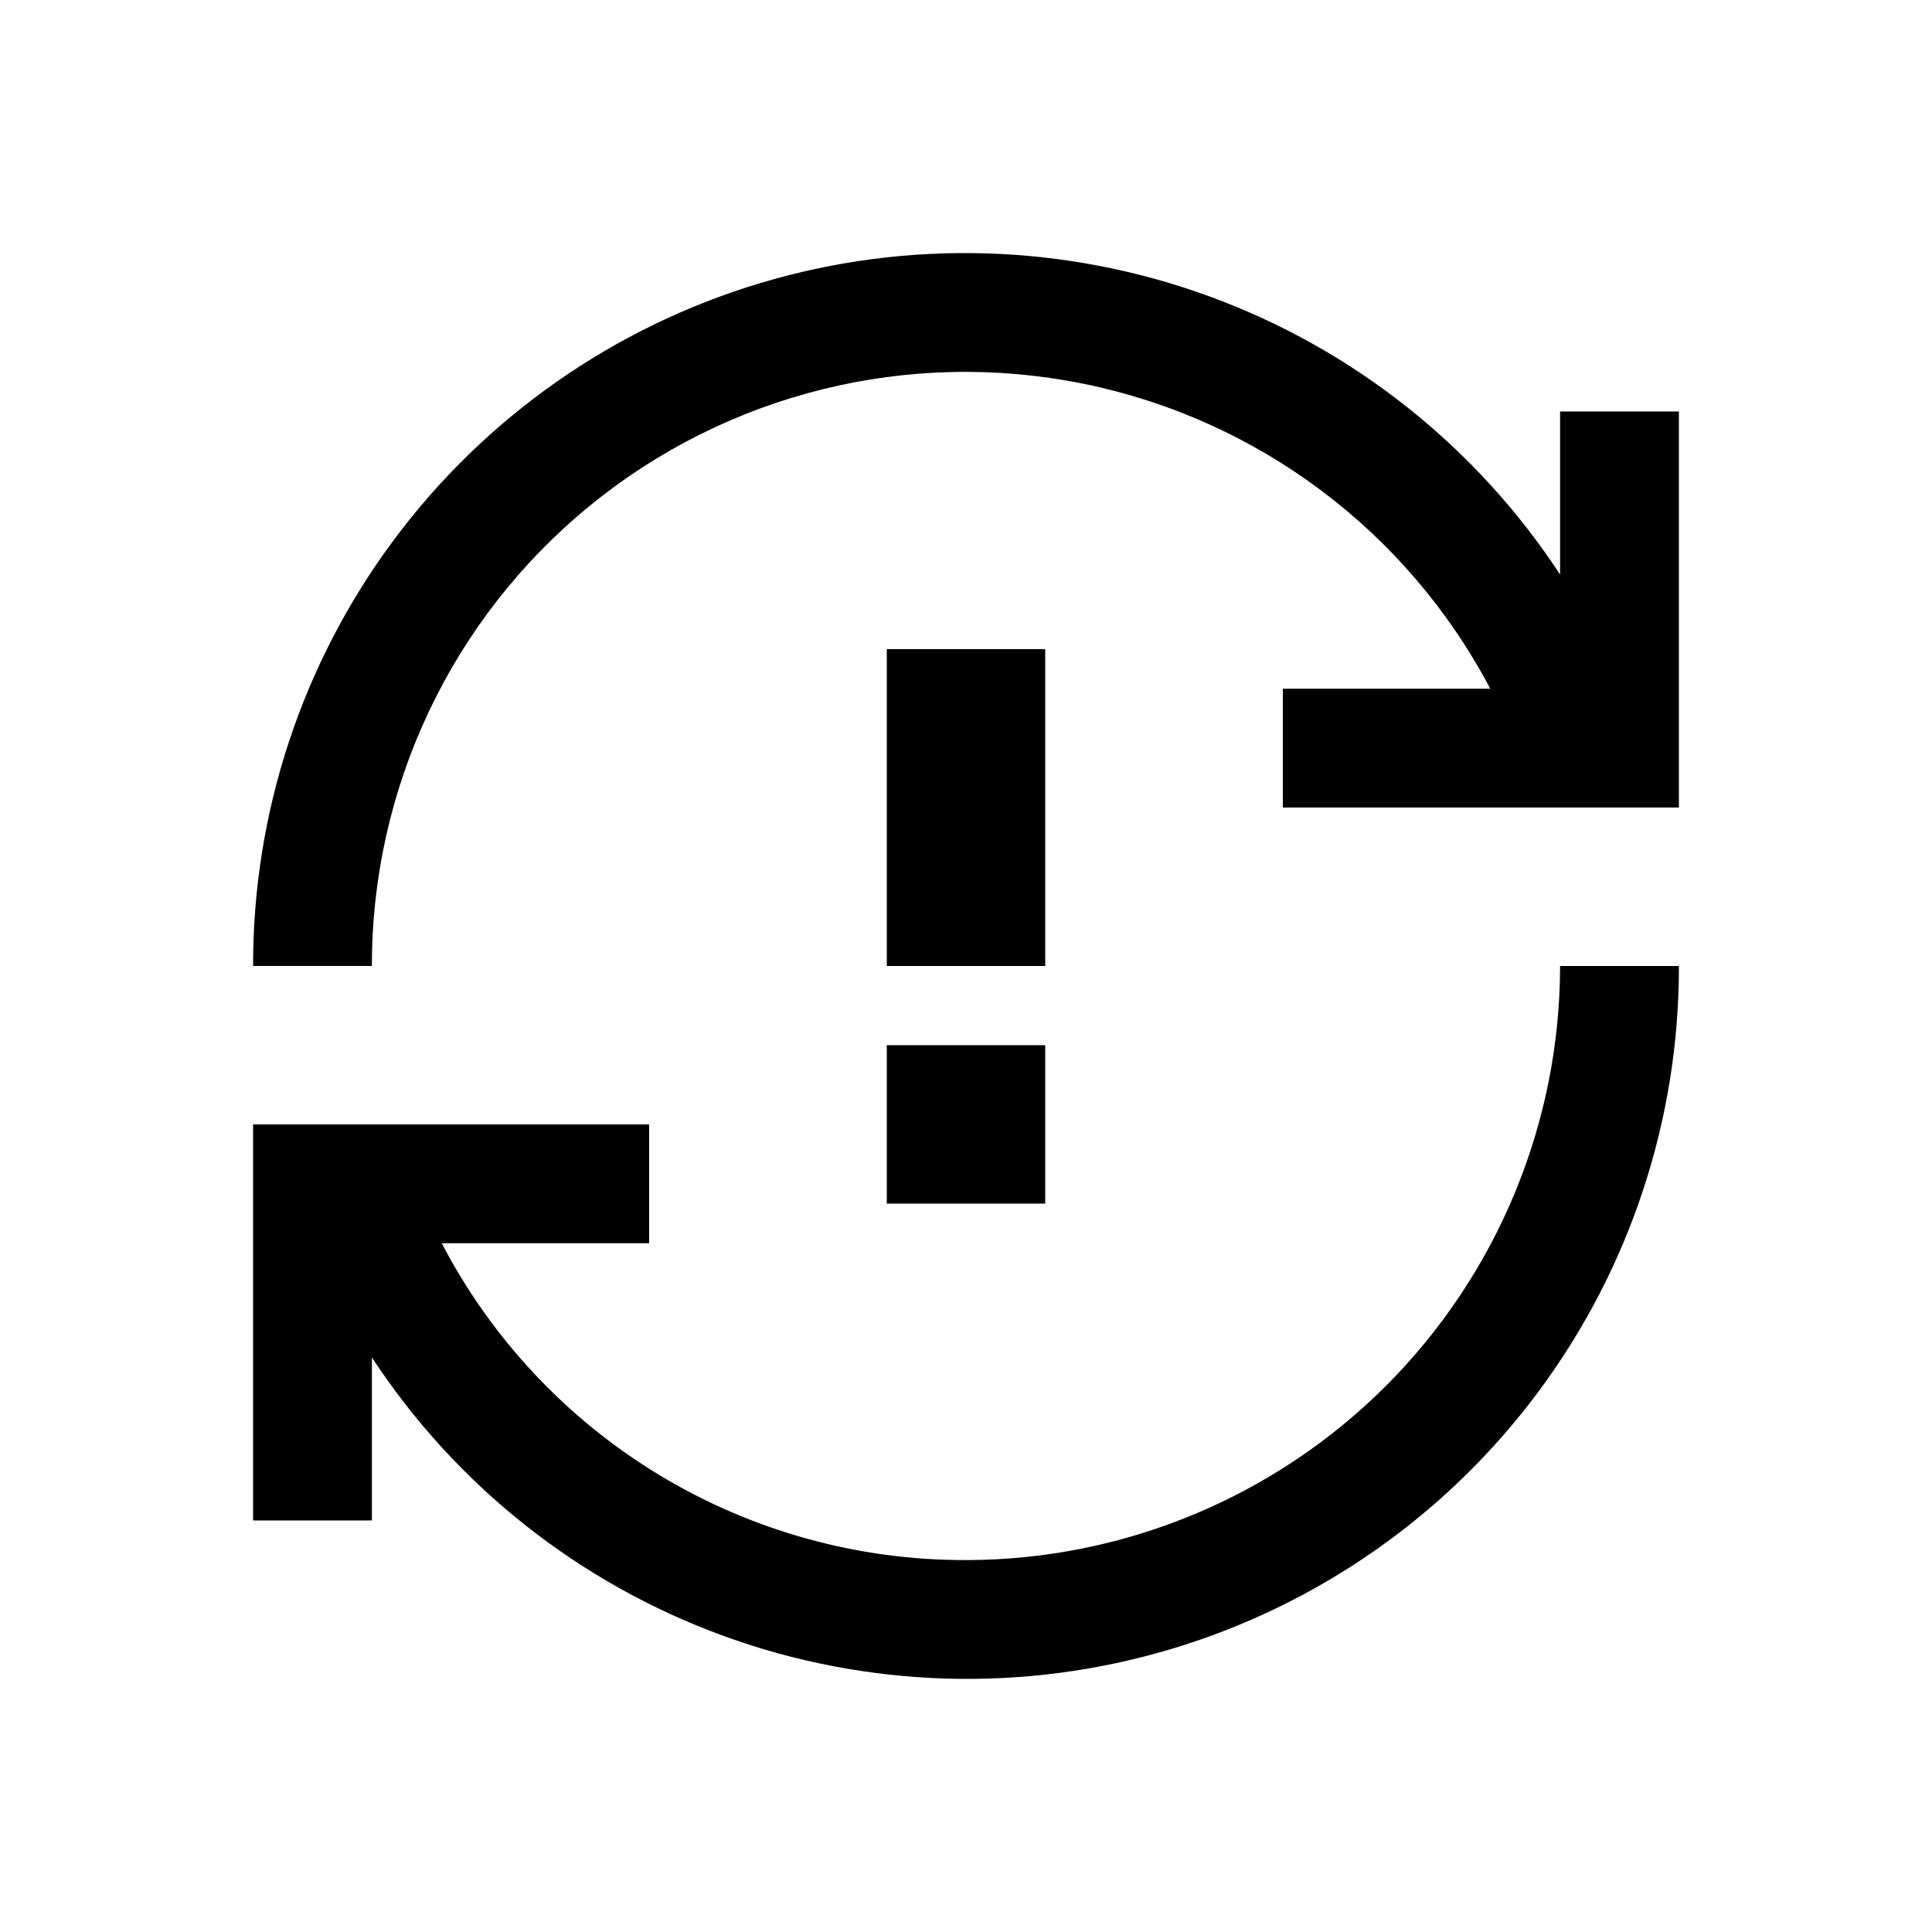
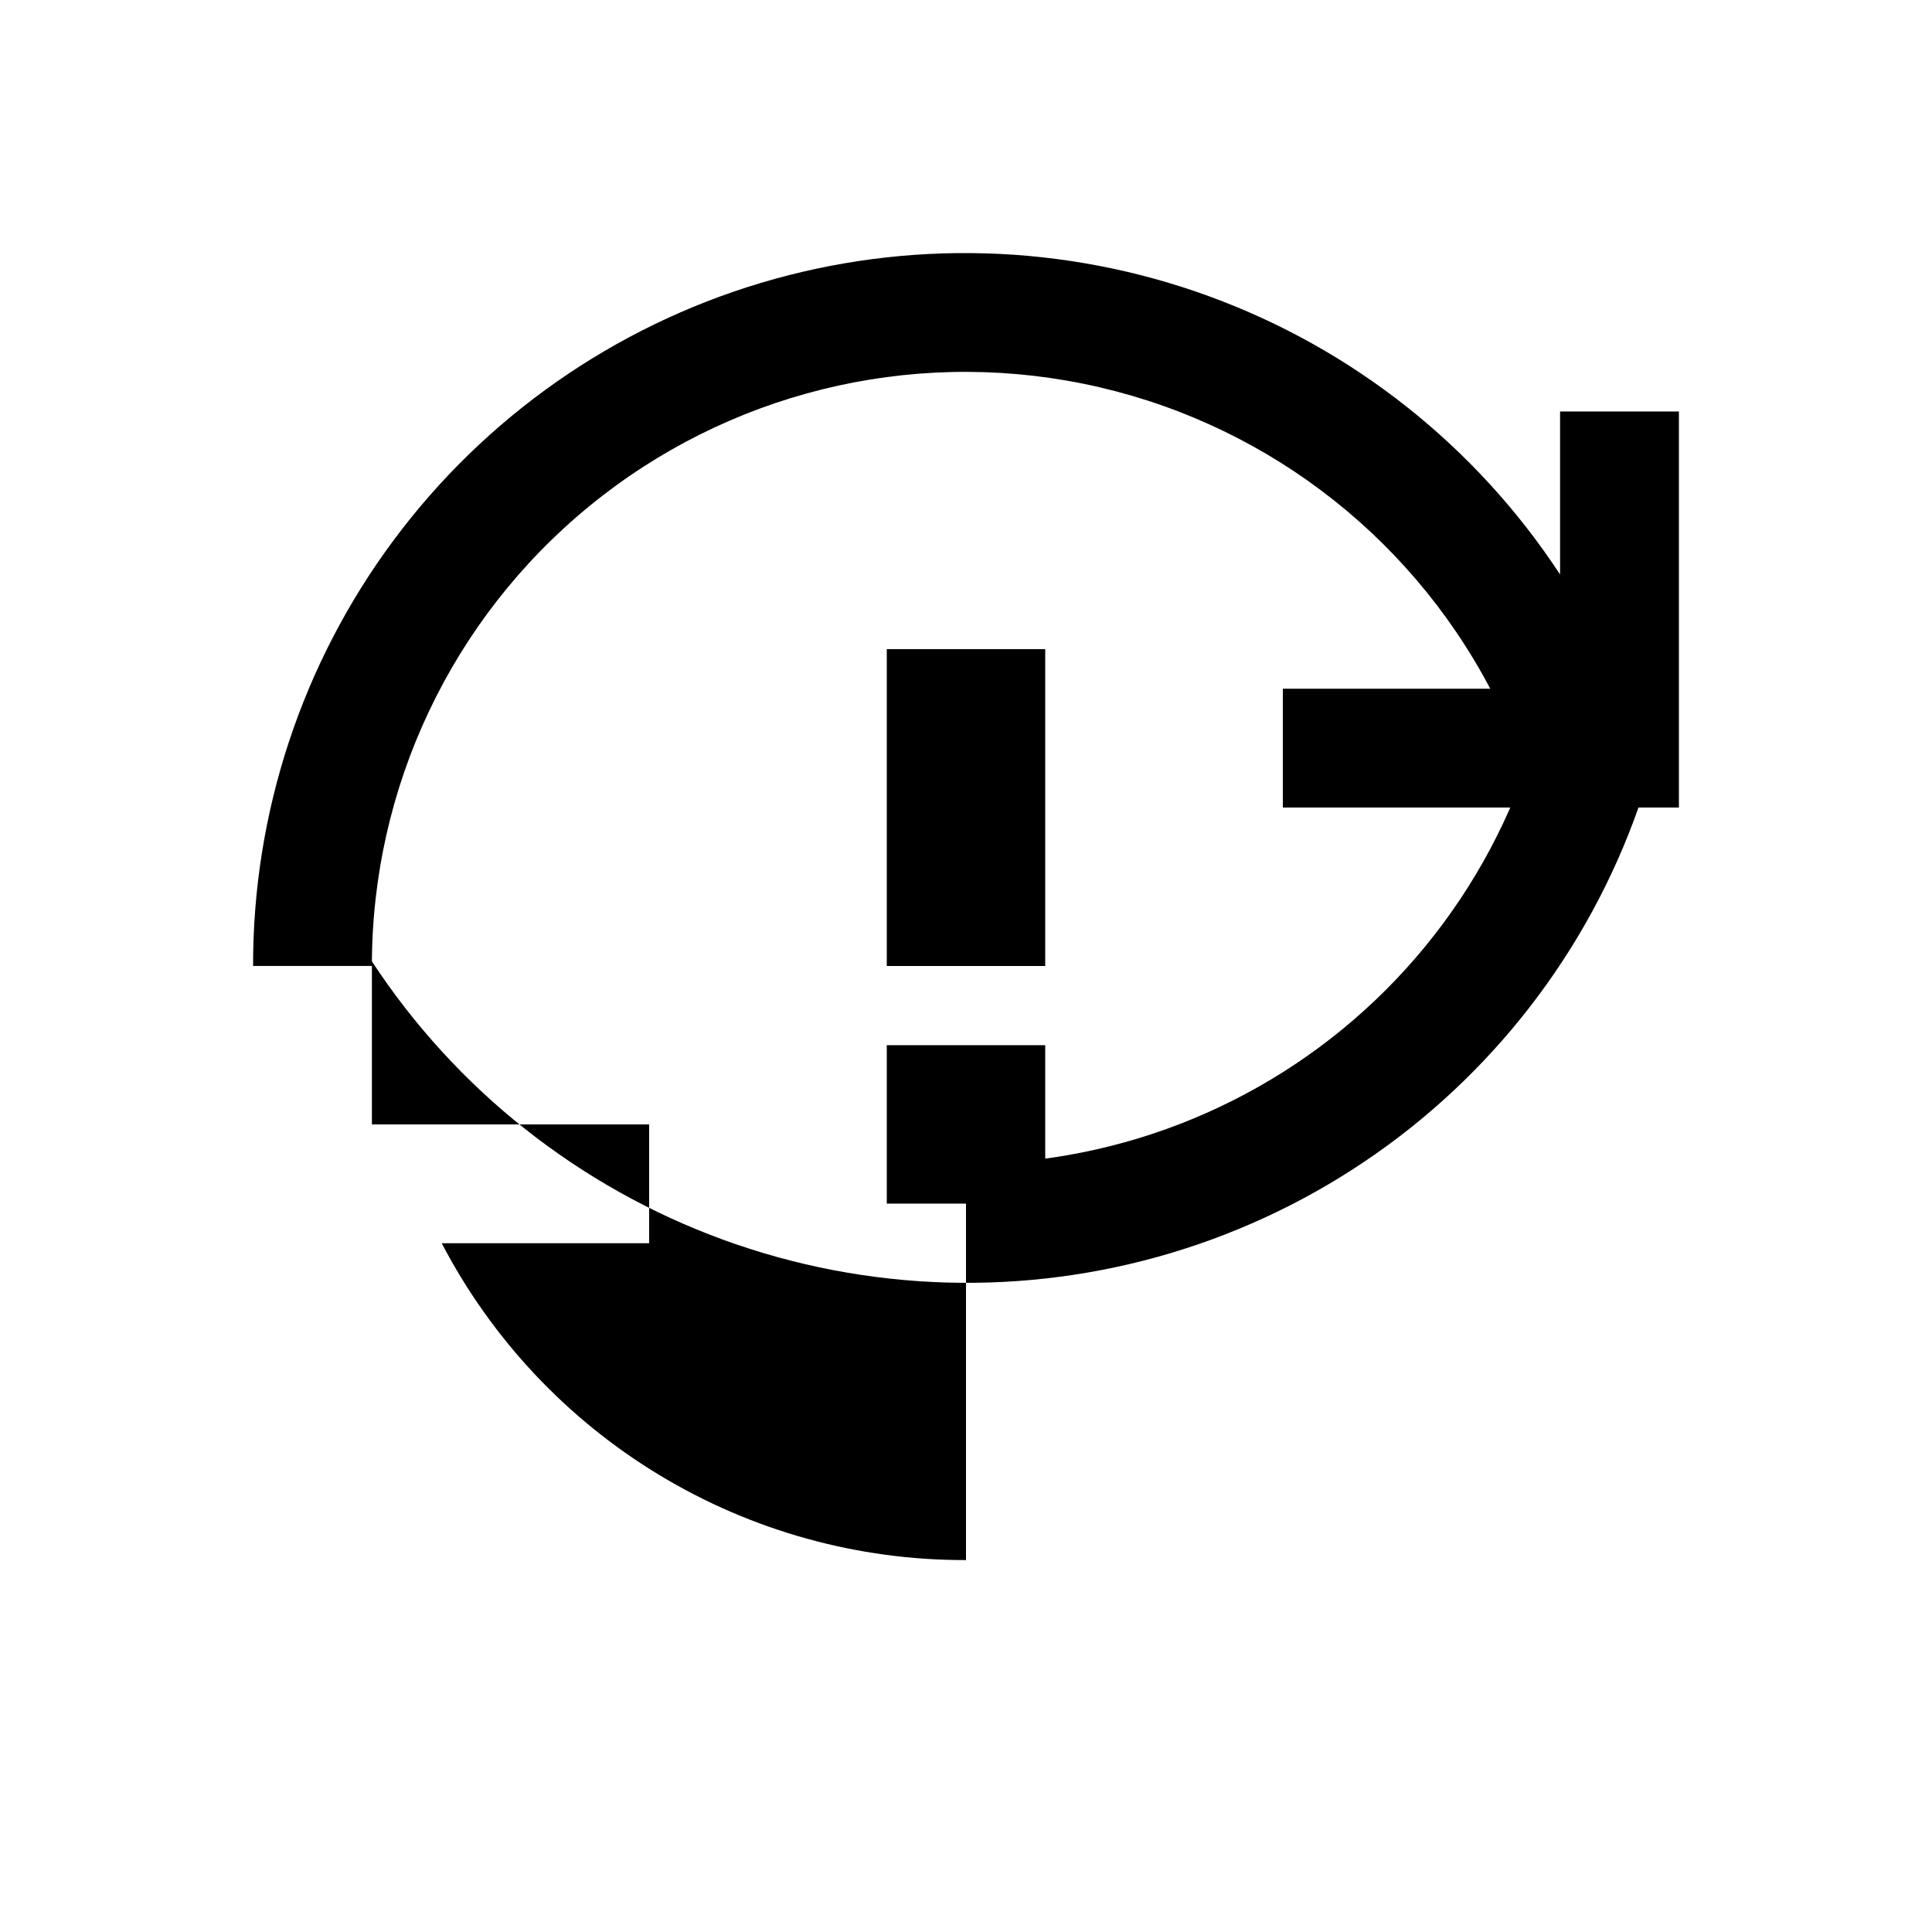
<svg xmlns="http://www.w3.org/2000/svg" fill="#000000" width="800px" height="800px" version="1.1" viewBox="144 144 512 512">
-   <path d="m420.99 316.03h-41.984v83.969h41.984zm0 104.96h-41.984v41.984h41.984zm-20.992 136.45v-0.004c-28.633 0.082-56.73-7.707-81.234-22.516s-44.461-36.066-57.699-61.449h54.965v-31.488h-104.96v104.96l31.488-0.004v-43.203c22.281 33.977 54.938 59.852 93.113 73.773 38.172 13.922 79.82 15.145 118.75 3.484 38.922-11.656 73.043-35.57 97.277-68.184 24.238-32.613 37.297-72.18 37.23-112.81h-31.488c-0.043 41.742-16.645 81.758-46.16 111.28-29.52 29.516-69.535 46.117-111.28 46.16zm157.44-304.39v43.203c-22.281-33.977-54.938-59.852-93.113-73.773-38.172-13.918-79.82-15.141-118.75-3.484-38.922 11.66-73.043 35.574-97.277 68.188-24.238 32.613-37.297 72.18-37.23 112.81h31.488c-0.059-47.219 21.102-91.961 57.637-121.87 36.535-29.906 84.574-41.816 130.85-32.438 46.277 9.383 85.887 39.059 107.89 80.836h-54.965v31.488h104.96v-104.96z" />
+   <path d="m420.99 316.03h-41.984v83.969h41.984zm0 104.96h-41.984v41.984h41.984zm-20.992 136.45v-0.004c-28.633 0.082-56.73-7.707-81.234-22.516s-44.461-36.066-57.699-61.449h54.965v-31.488h-104.96l31.488-0.004v-43.203c22.281 33.977 54.938 59.852 93.113 73.773 38.172 13.922 79.82 15.145 118.75 3.484 38.922-11.656 73.043-35.57 97.277-68.184 24.238-32.613 37.297-72.18 37.23-112.81h-31.488c-0.043 41.742-16.645 81.758-46.16 111.28-29.52 29.516-69.535 46.117-111.28 46.16zm157.44-304.39v43.203c-22.281-33.977-54.938-59.852-93.113-73.773-38.172-13.918-79.82-15.141-118.75-3.484-38.922 11.66-73.043 35.574-97.277 68.188-24.238 32.613-37.297 72.18-37.23 112.81h31.488c-0.059-47.219 21.102-91.961 57.637-121.87 36.535-29.906 84.574-41.816 130.85-32.438 46.277 9.383 85.887 39.059 107.89 80.836h-54.965v31.488h104.96v-104.96z" />
</svg>